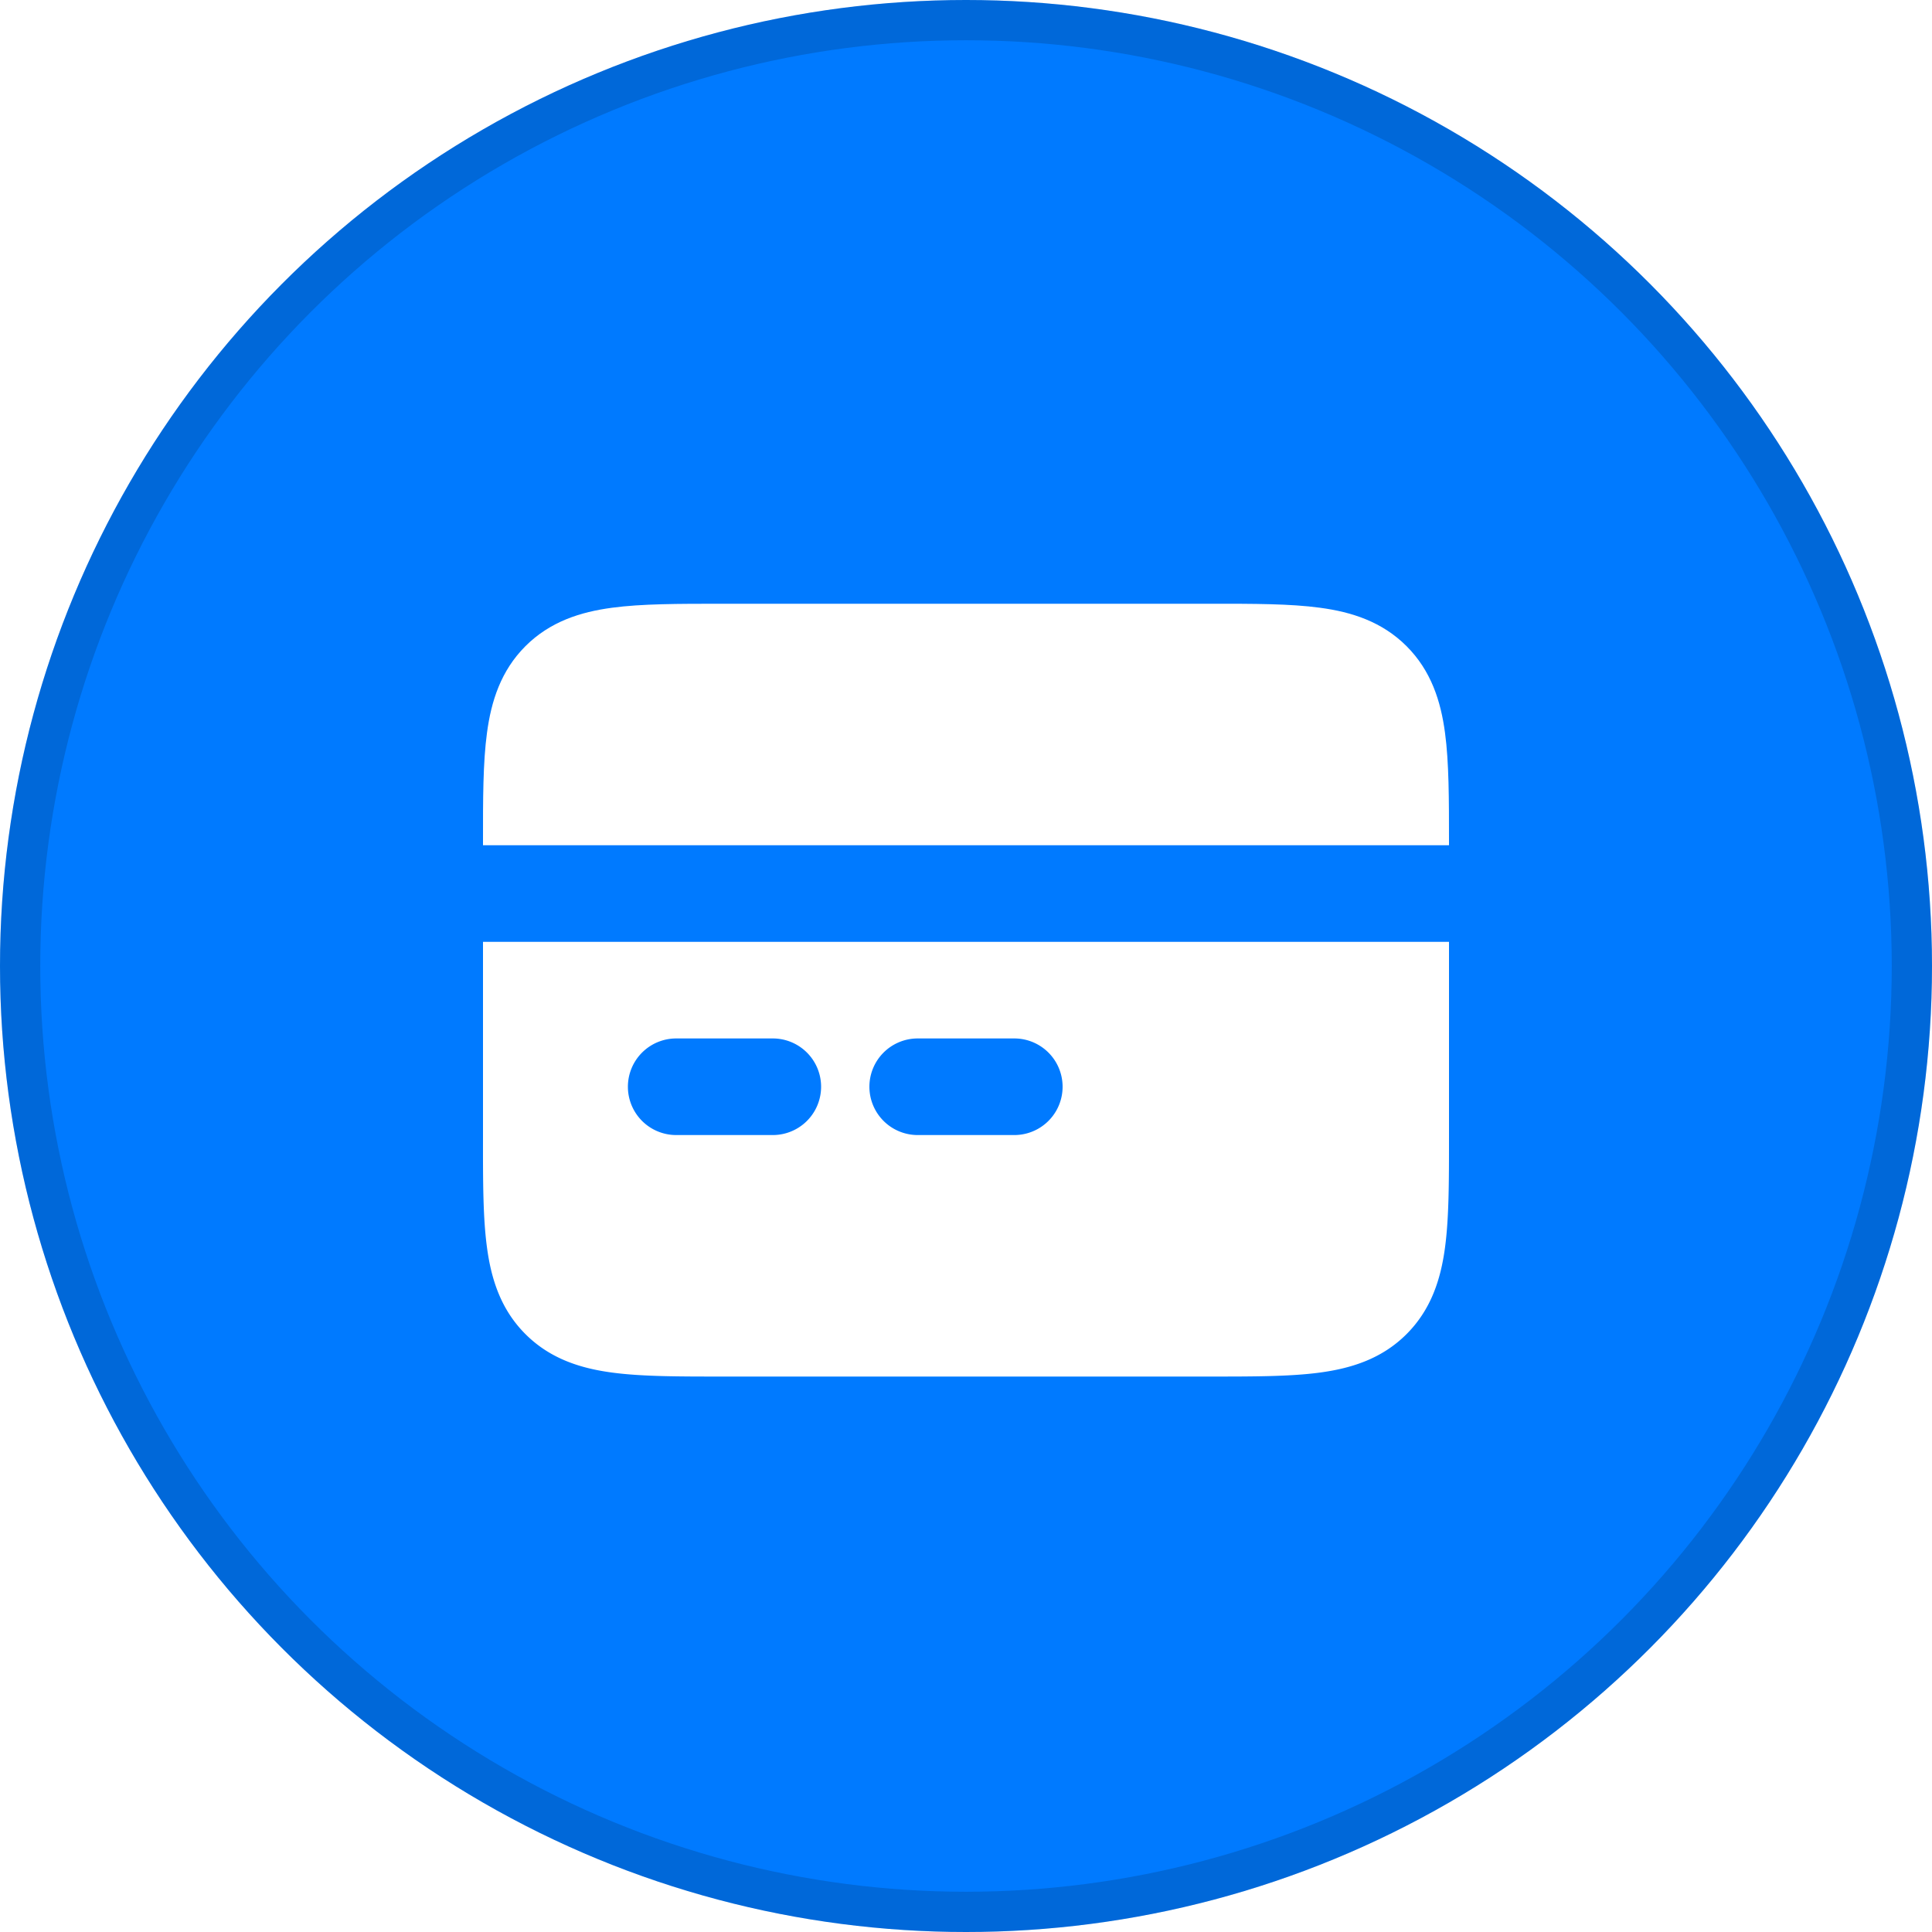
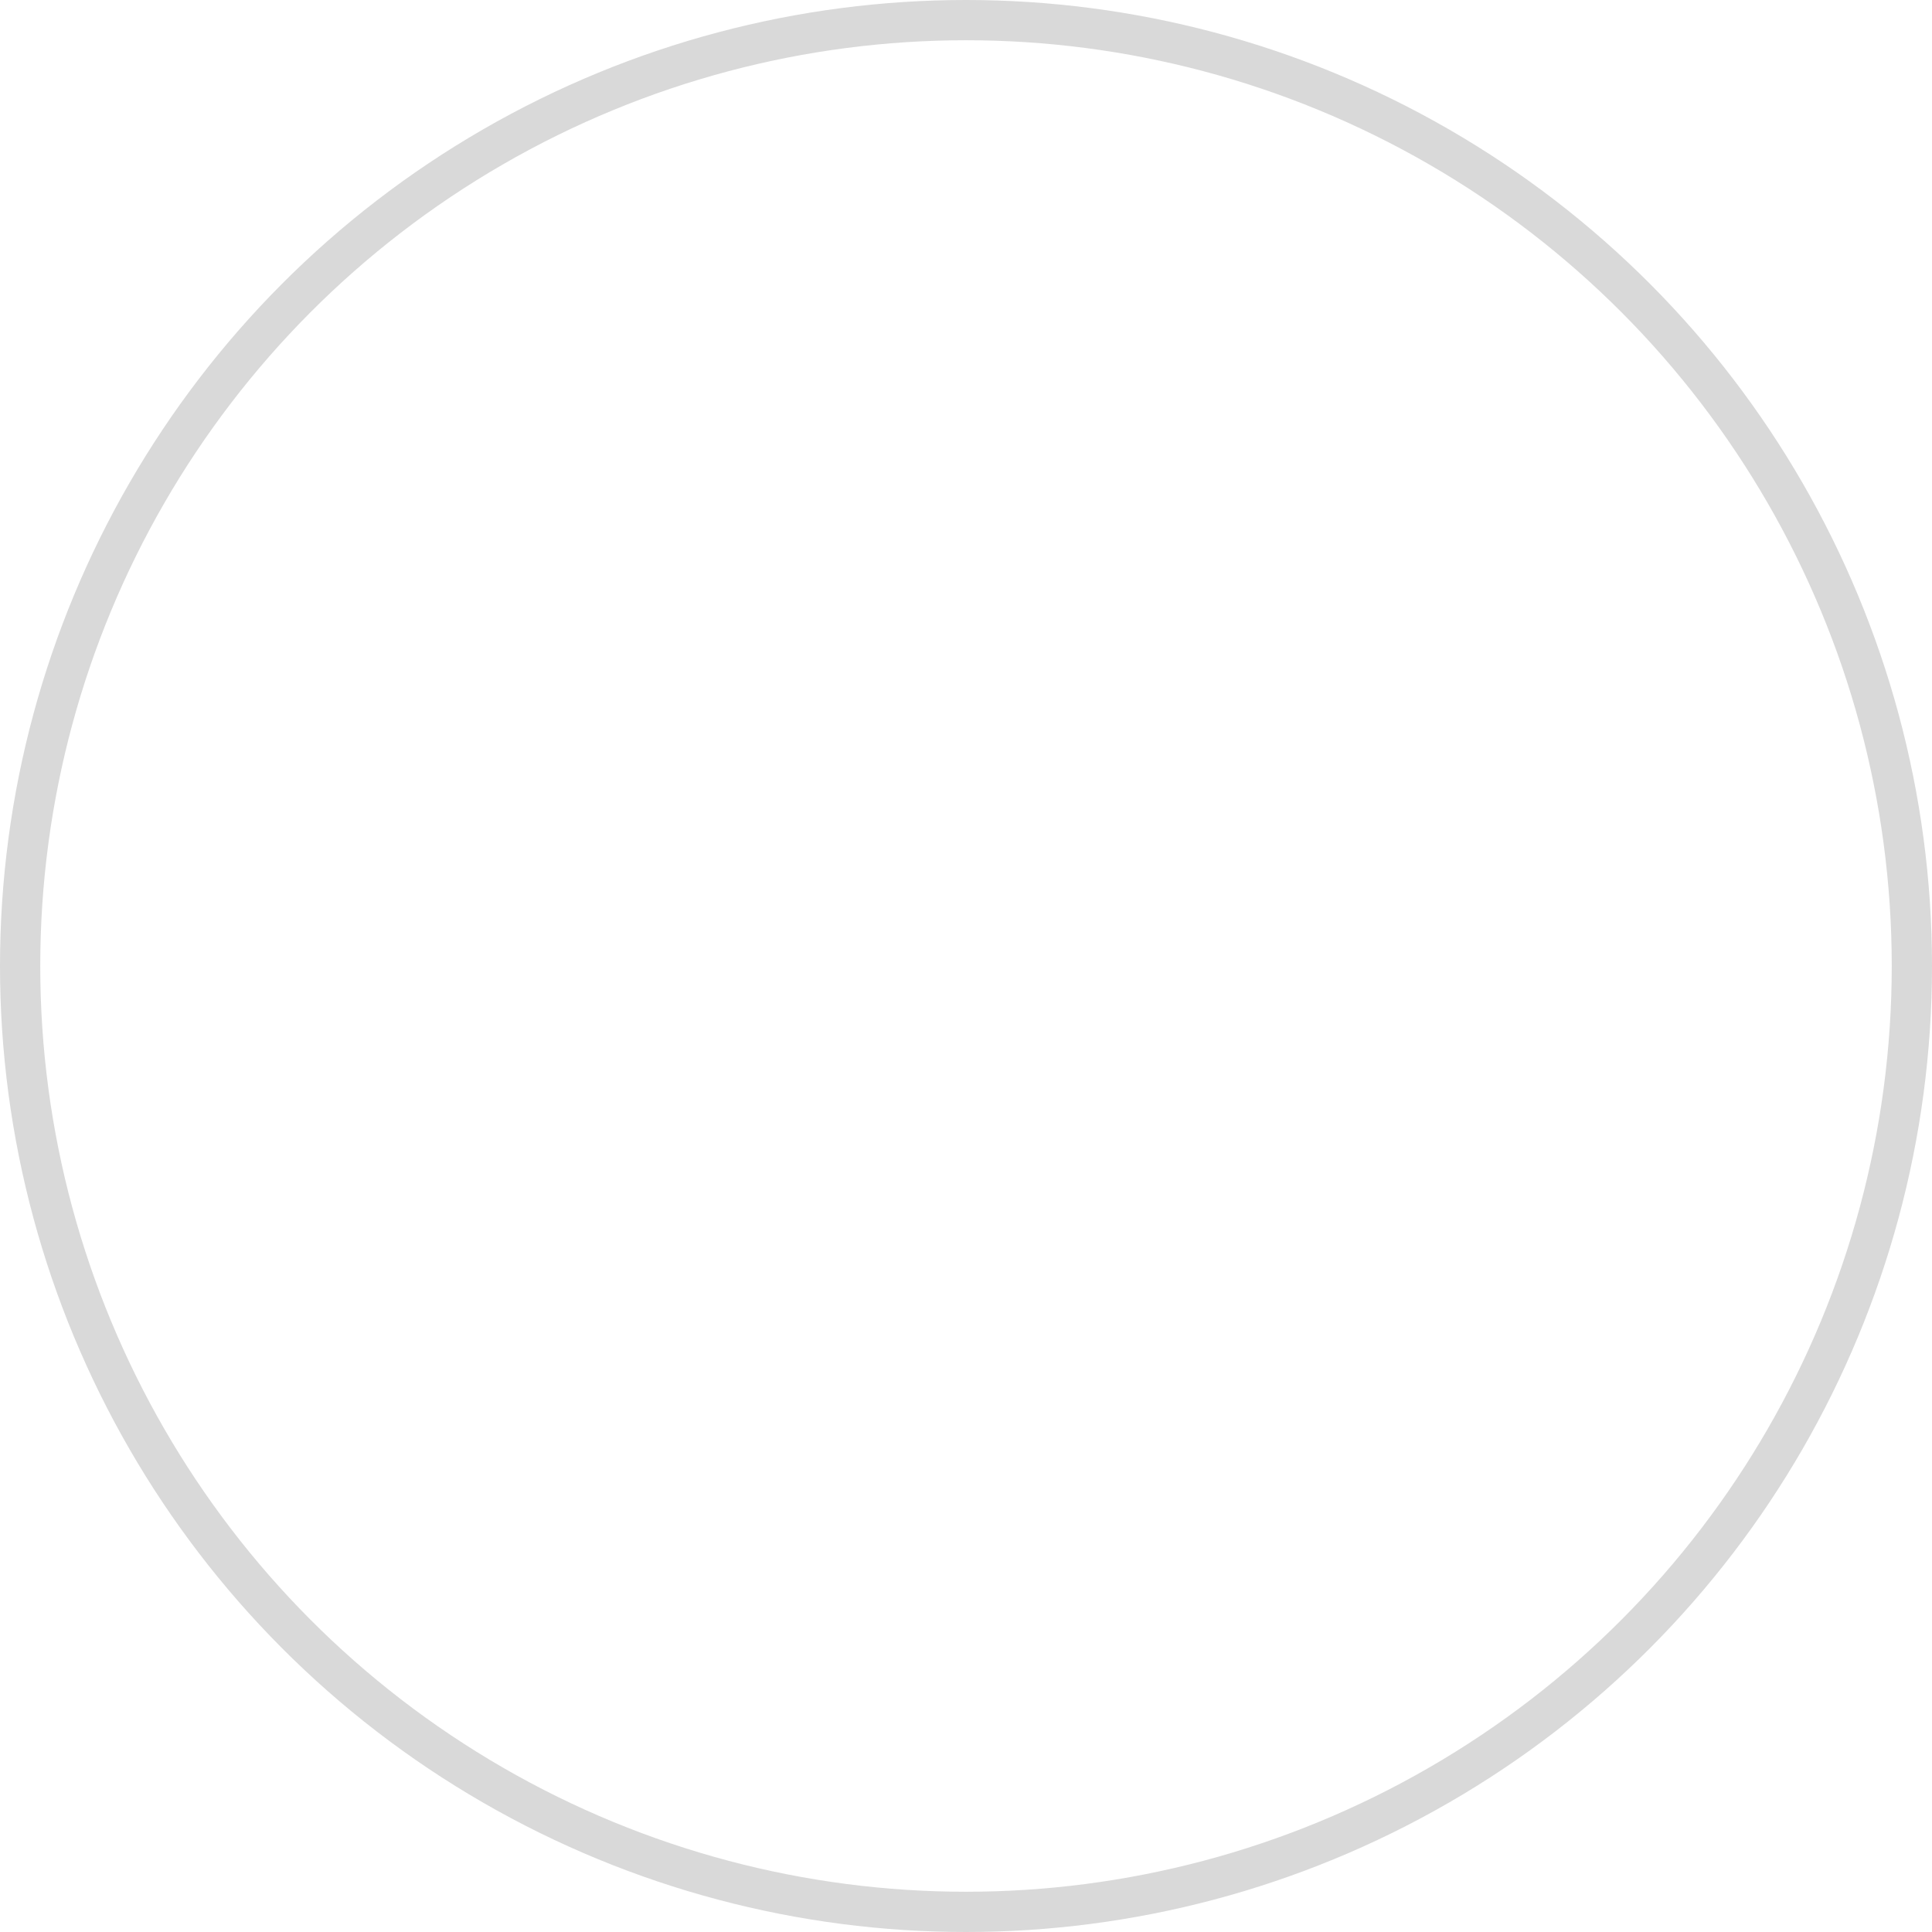
<svg xmlns="http://www.w3.org/2000/svg" width="48" height="48" fill="none">
-   <circle cx="24" cy="24" r="24" fill="#007AFF" />
  <circle cx="24" cy="24" r="23.5" stroke="#000" stroke-opacity=".15" />
  <g fill="#fff" filter="url(#a)">
-     <path fill-rule="evenodd" d="M12 22.4h24v4.879c0 1.064 0 1.98-.099 2.714-.105.787-.344 1.54-.955 2.152-.612.612-1.366.85-2.153.956-.734.099-1.65.099-2.714.099H17.921c-1.064 0-1.98 0-2.714-.099-.787-.105-1.541-.344-2.153-.956-.611-.611-.85-1.365-.955-2.152-.1-.734-.1-1.65-.099-2.714v-4.88Zm3.6 3.6a1.2 1.2 0 0 1 1.2-1.2h2.4a1.2 1.2 0 1 1 0 2.4h-2.4a1.2 1.2 0 0 1-1.2-1.2Zm6 0a1.2 1.2 0 0 1 1.2-1.2h2.4a1.2 1.2 0 1 1 0 2.4h-2.4a1.2 1.2 0 0 1-1.2-1.2Z" clip-rule="evenodd" />
    <path d="M36 20v-.079c0-1.064 0-1.98-.099-2.714-.105-.787-.344-1.541-.955-2.153-.612-.611-1.366-.85-2.153-.955-.734-.1-1.65-.1-2.714-.099H17.921c-1.064 0-1.98 0-2.714.099-.787.105-1.541.344-2.153.955-.611.612-.85 1.366-.955 2.153-.1.734-.1 1.65-.099 2.714V20h24Z" />
  </g>
  <defs>
    <filter id="a" width="24" height="20.2" x="12" y="14" color-interpolation-filters="sRGB" filterUnits="userSpaceOnUse">
      <feFlood flood-opacity="0" result="BackgroundImageFix" />
      <feColorMatrix in="SourceAlpha" result="hardAlpha" values="0 0 0 0 0 0 0 0 0 0 0 0 0 0 0 0 0 0 127 0" />
      <feOffset dy="1" />
      <feComposite in2="hardAlpha" operator="out" />
      <feColorMatrix values="0 0 0 0 0 0 0 0 0 0 0 0 0 0 0 0 0 0 0.25 0" />
      <feBlend in2="BackgroundImageFix" result="effect1_dropShadow_631_5494" />
      <feBlend in="SourceGraphic" in2="effect1_dropShadow_631_5494" result="shape" />
    </filter>
  </defs>
</svg>